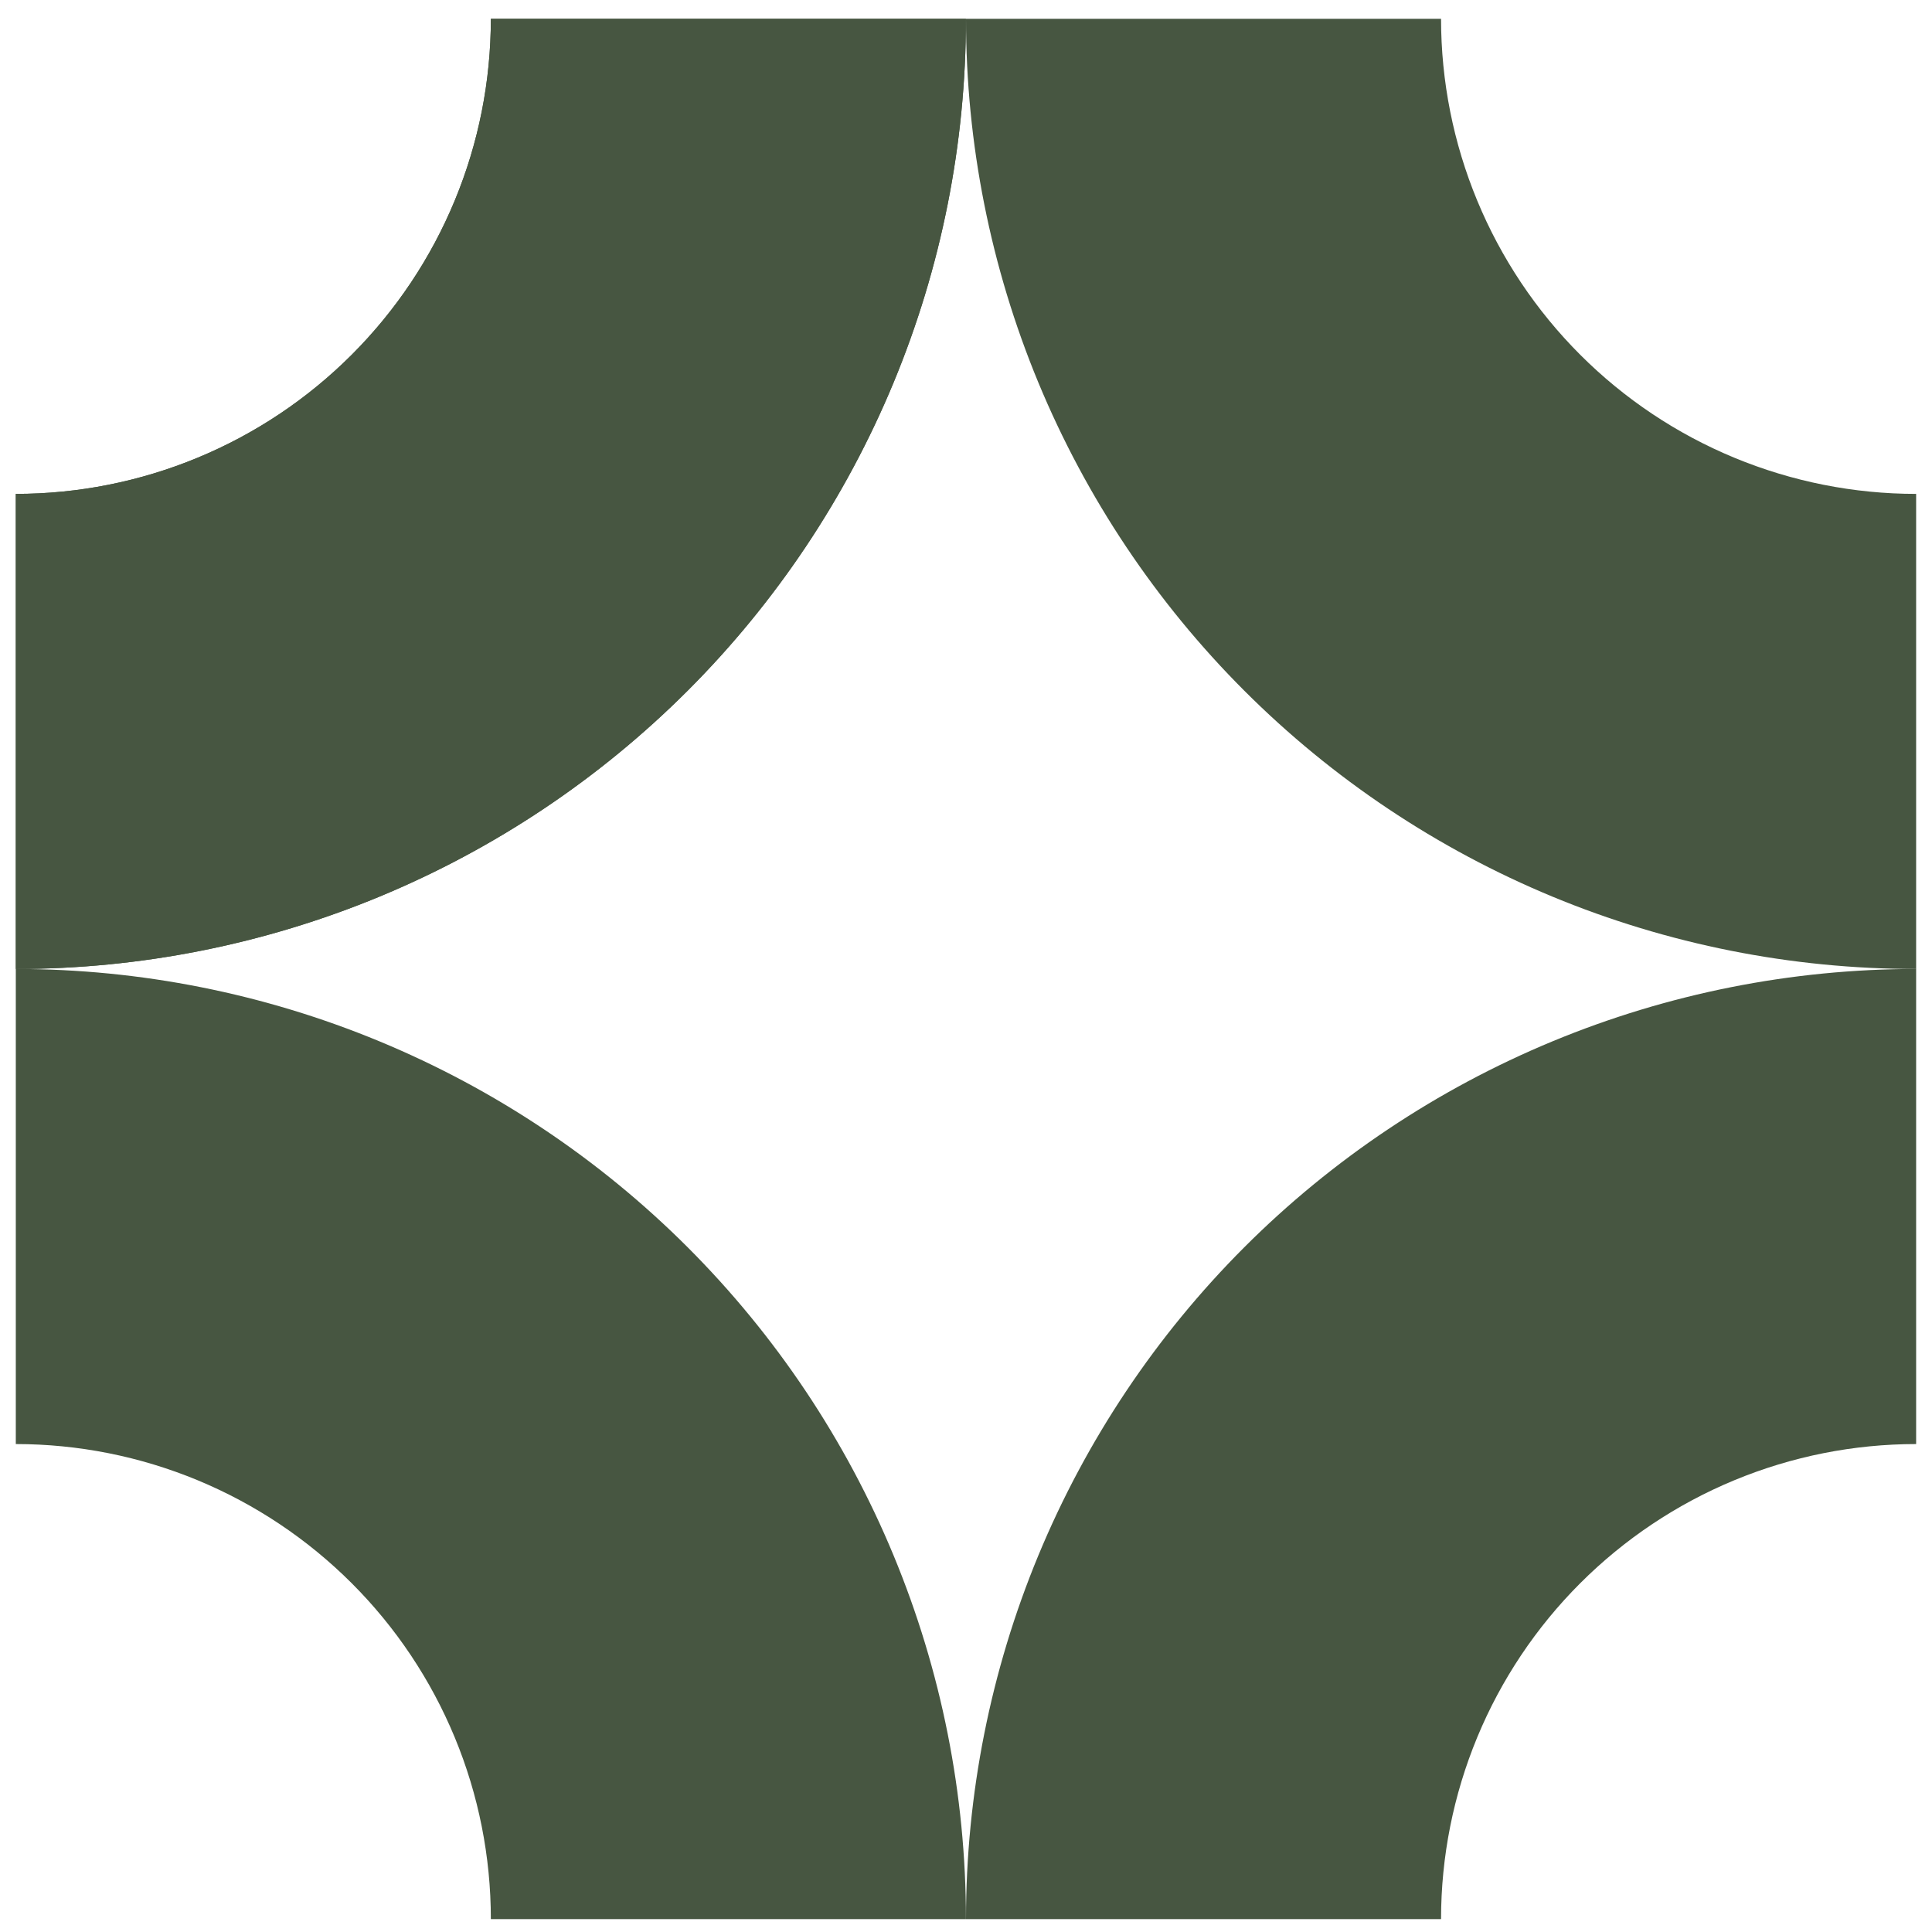
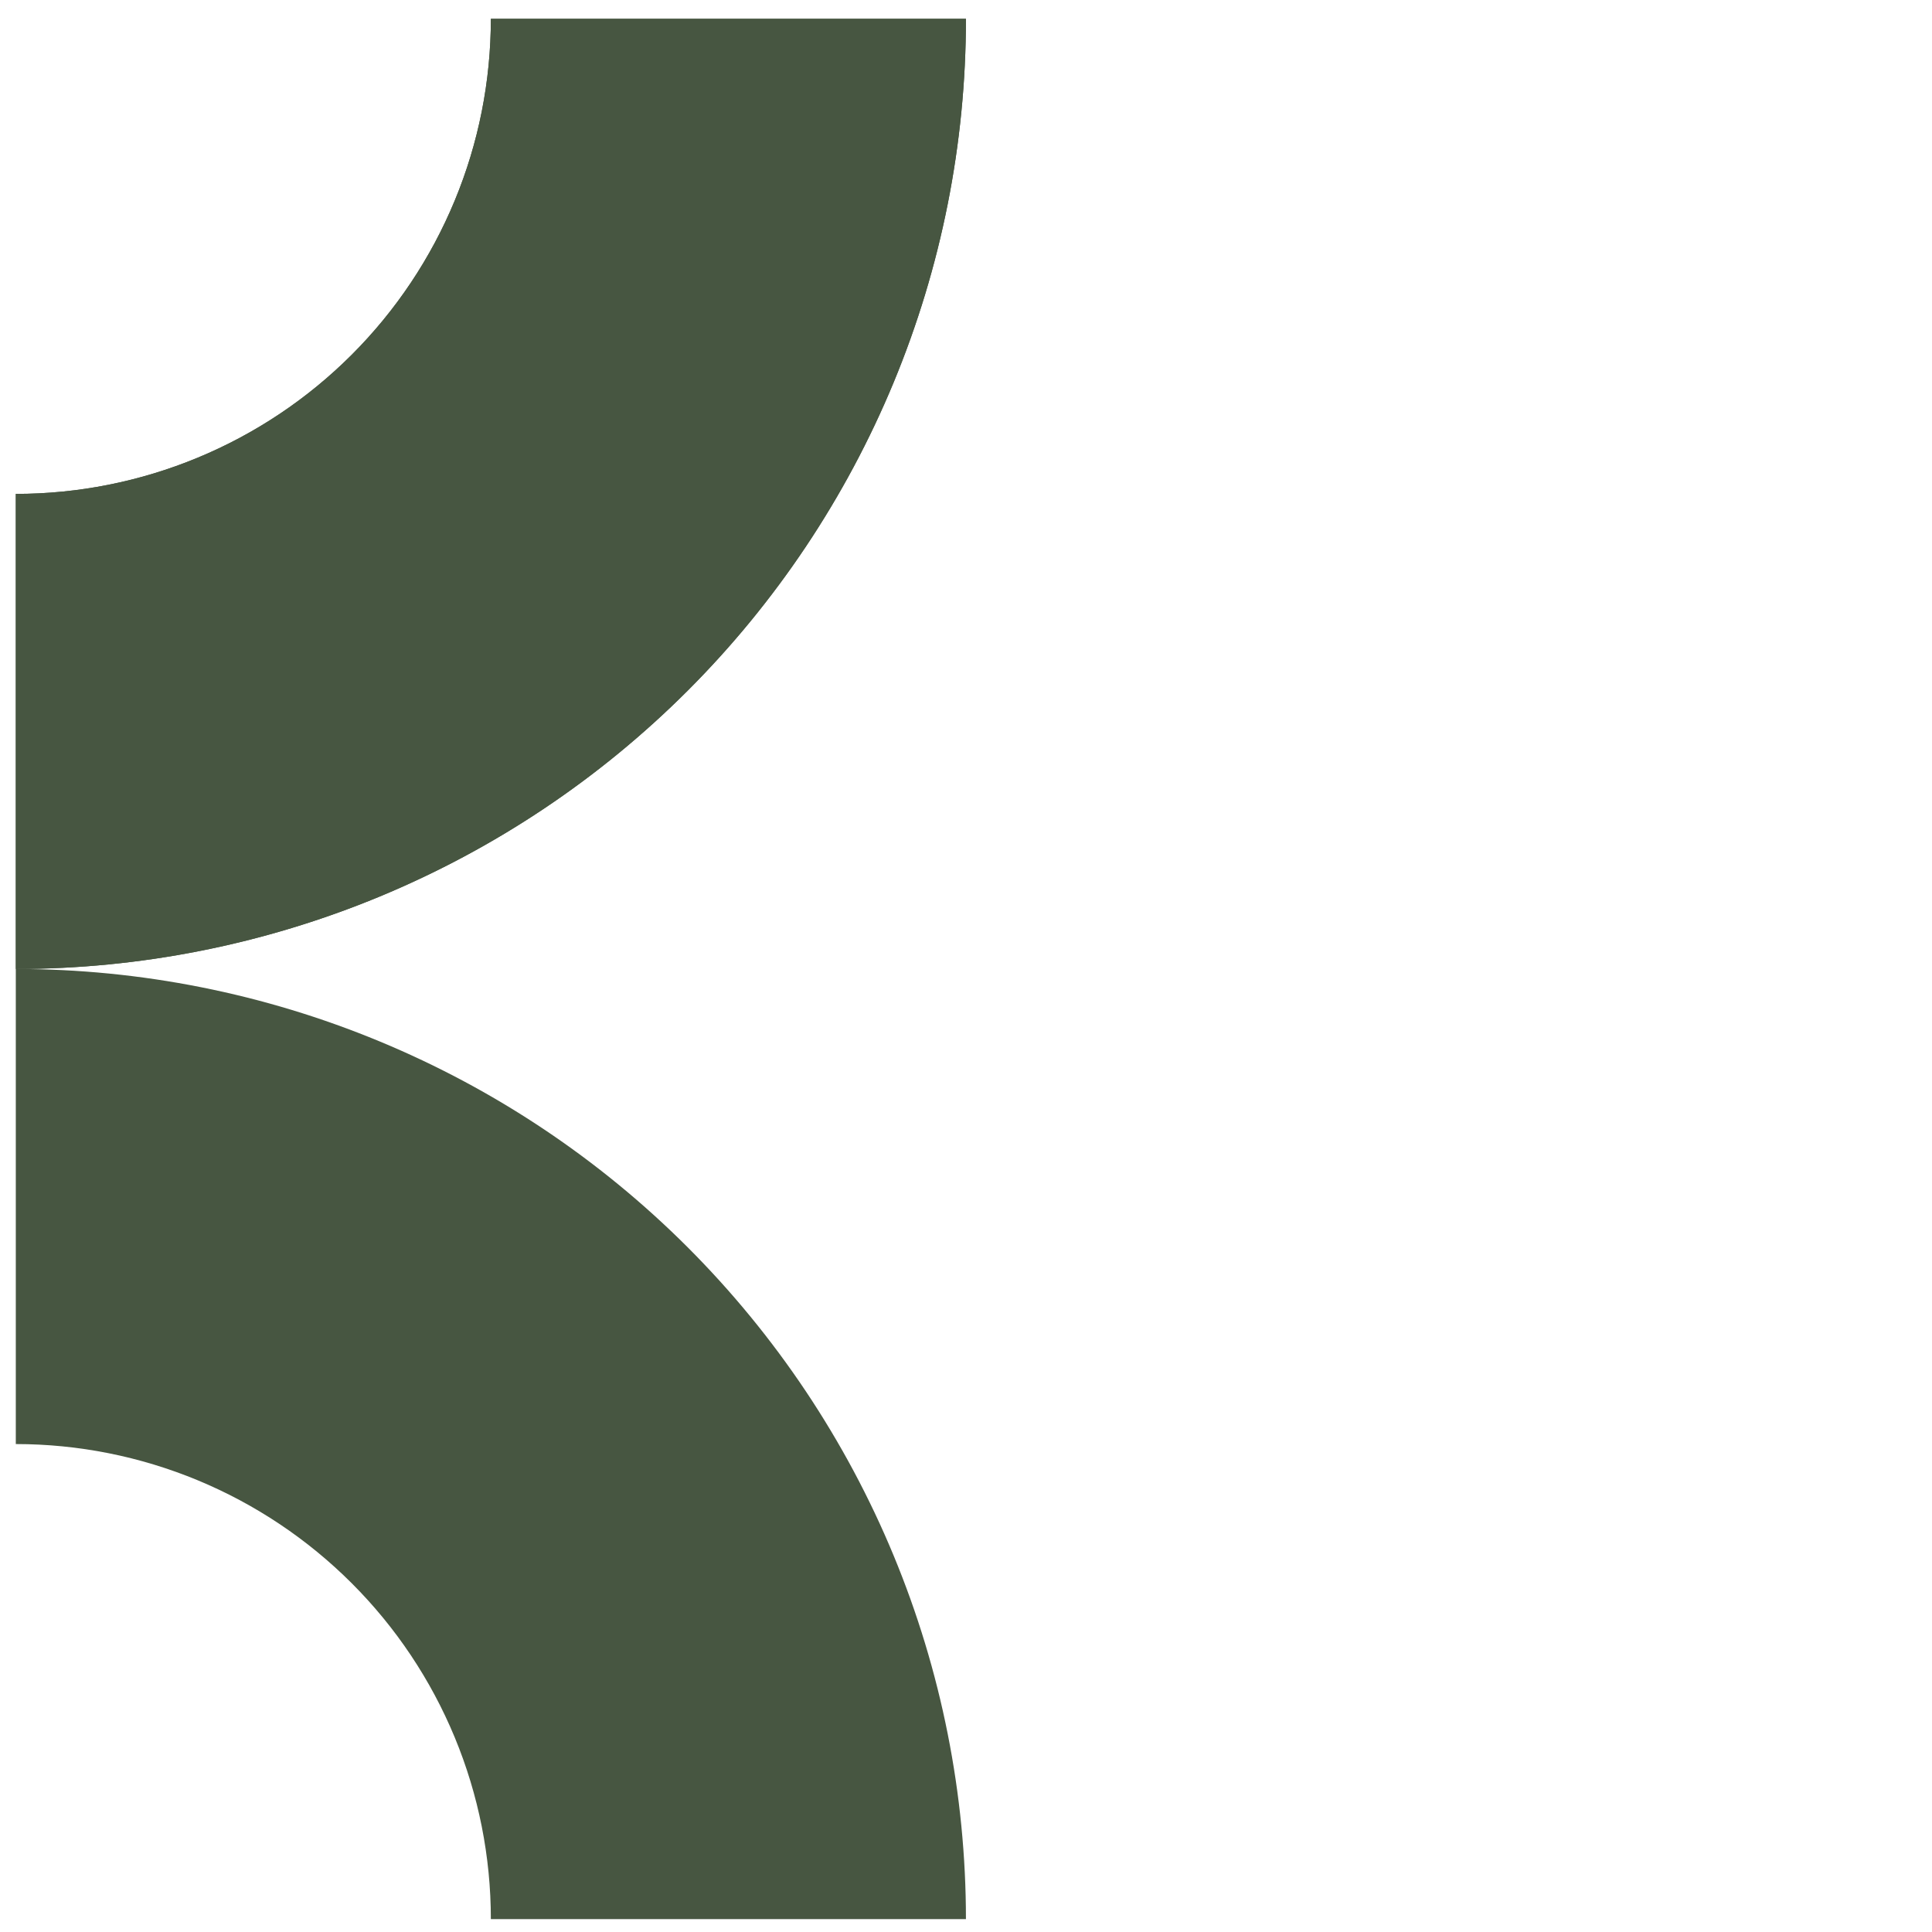
<svg xmlns="http://www.w3.org/2000/svg" width="61" height="61" viewBox="0 0 61 61" fill="none">
  <path d="M30.498 60.594C30.498 56.655 29.723 52.754 28.215 49.114C26.707 45.474 24.497 42.167 21.712 39.381C18.926 36.595 15.619 34.386 11.979 32.878C8.339 31.37 4.438 30.594 0.499 30.594L0.499 45.594C2.468 45.594 4.419 45.982 6.239 46.736C8.059 47.49 9.712 48.595 11.105 49.988C12.498 51.38 13.603 53.034 14.357 54.854C15.111 56.674 15.498 58.624 15.498 60.594H30.498Z" fill="#475641" />
-   <path d="M30.5 60.594C30.5 56.655 31.276 52.754 32.783 49.114C34.291 45.474 36.501 42.167 39.286 39.381C42.072 36.595 45.379 34.386 49.019 32.878C52.659 31.37 56.56 30.594 60.499 30.594L60.499 45.594C58.53 45.594 56.579 45.982 54.759 46.736C52.939 47.49 51.286 48.595 49.893 49.988C48.5 51.38 47.395 53.034 46.641 54.854C45.888 56.674 45.499 58.624 45.499 60.594H30.5Z" fill="#475641" />
  <path d="M30.498 0.594C30.498 4.534 29.723 8.435 28.215 12.075C26.707 15.714 24.497 19.022 21.712 21.807C18.926 24.593 15.619 26.803 11.979 28.311C8.339 29.818 4.438 30.594 0.499 30.594L0.499 15.594C2.468 15.594 4.419 15.206 6.239 14.452C8.059 13.699 9.712 12.594 11.105 11.201C12.498 9.808 13.603 8.154 14.357 6.334C15.111 4.515 15.498 2.564 15.498 0.594H30.498Z" fill="#475641" />
-   <path d="M30.498 0.594C30.498 4.534 29.723 8.435 28.215 12.075C26.707 15.714 24.497 19.022 21.712 21.807C18.926 24.593 15.619 26.803 11.979 28.311C8.339 29.818 4.438 30.594 0.499 30.594L0.499 15.594C2.468 15.594 4.419 15.206 6.239 14.452C8.059 13.699 9.712 12.594 11.105 11.201C12.498 9.808 13.603 8.154 14.357 6.334C15.111 4.515 15.498 2.564 15.498 0.594H30.498Z" fill="#475641" />
-   <path d="M30.5 0.594C30.5 4.534 31.276 8.435 32.783 12.075C34.291 15.714 36.501 19.022 39.286 21.807C42.072 24.593 45.379 26.803 49.019 28.311C52.659 29.818 56.56 30.594 60.499 30.594L60.499 15.594C58.53 15.594 56.579 15.206 54.759 14.452C52.939 13.699 51.286 12.594 49.893 11.201C48.5 9.808 47.395 8.154 46.641 6.334C45.888 4.515 45.499 2.564 45.499 0.594H30.5Z" fill="#475641" />
+   <path d="M30.498 0.594C30.498 4.534 29.723 8.435 28.215 12.075C26.707 15.714 24.497 19.022 21.712 21.807C18.926 24.593 15.619 26.803 11.979 28.311C8.339 29.818 4.438 30.594 0.499 30.594L0.499 15.594C2.468 15.594 4.419 15.206 6.239 14.452C8.059 13.699 9.712 12.594 11.105 11.201C12.498 9.808 13.603 8.154 14.357 6.334C15.111 4.515 15.498 2.564 15.498 0.594Z" fill="#475641" />
</svg>